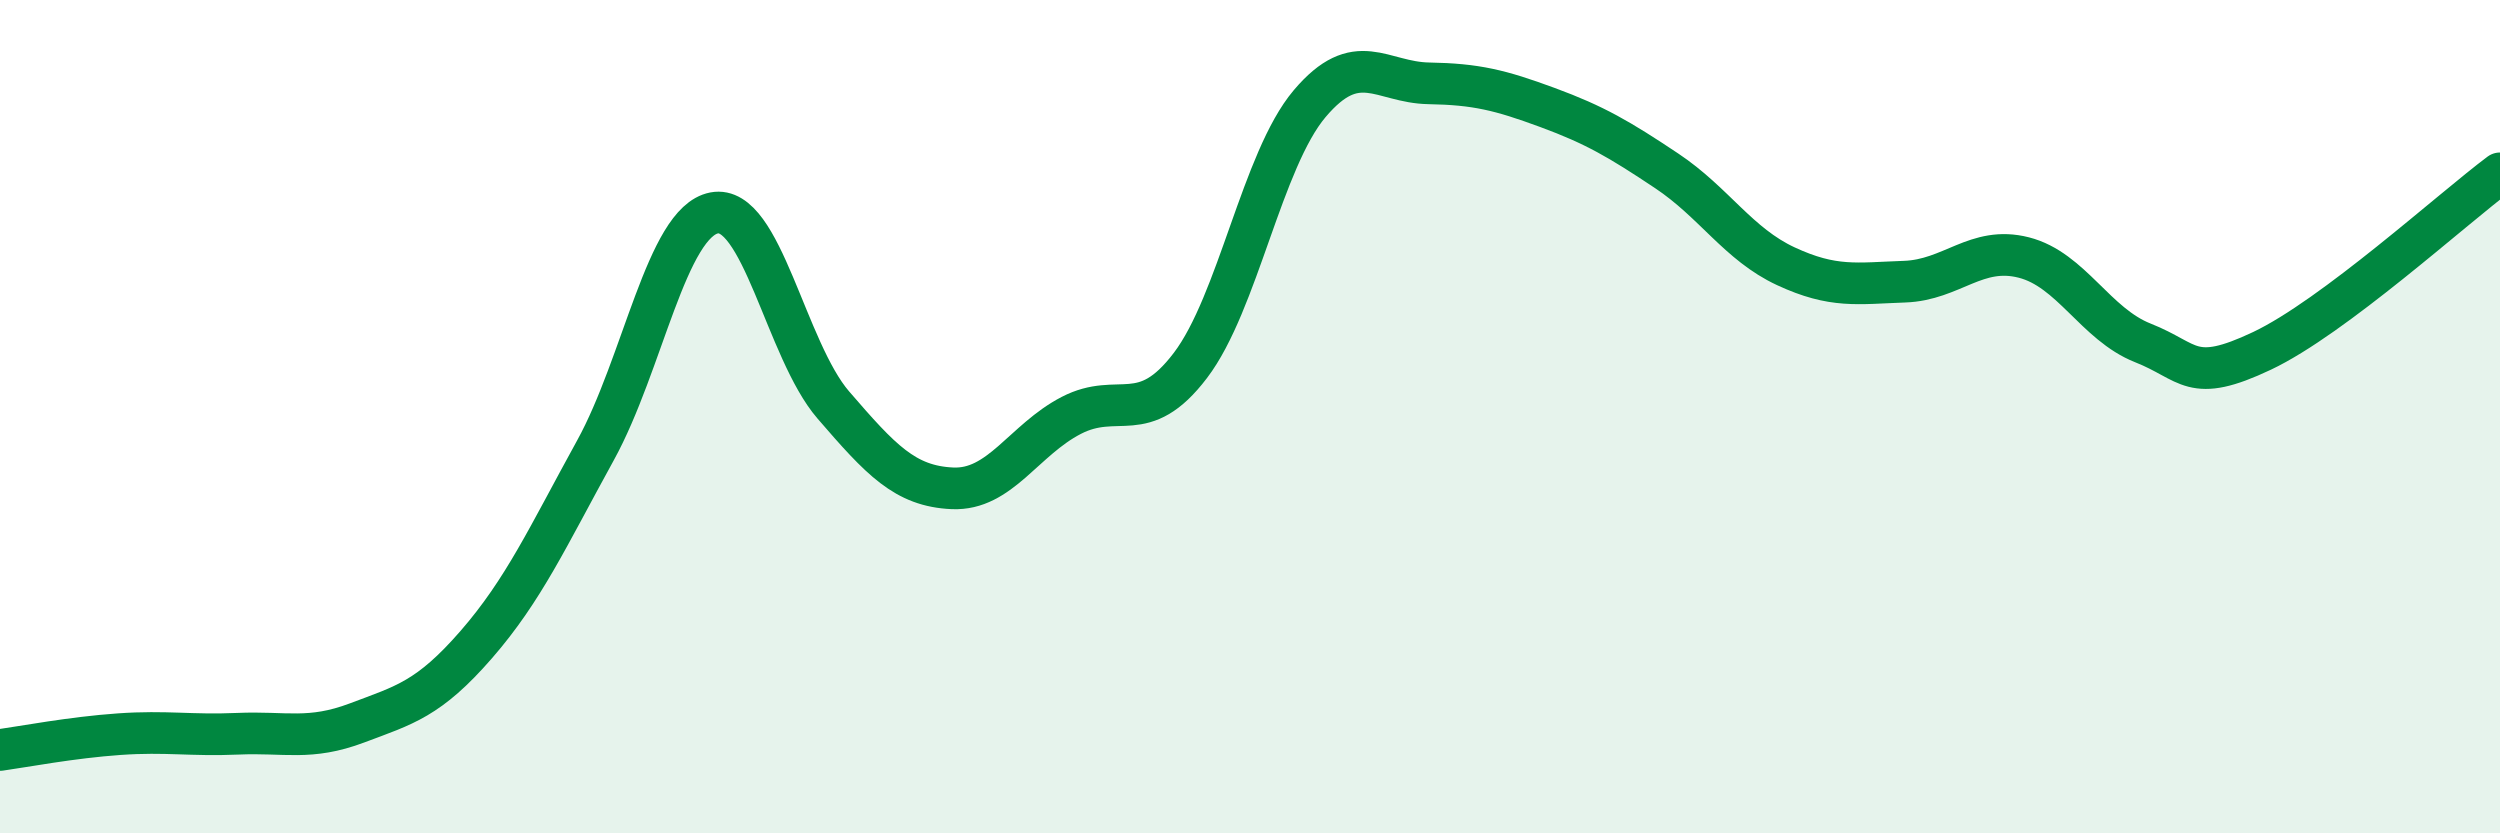
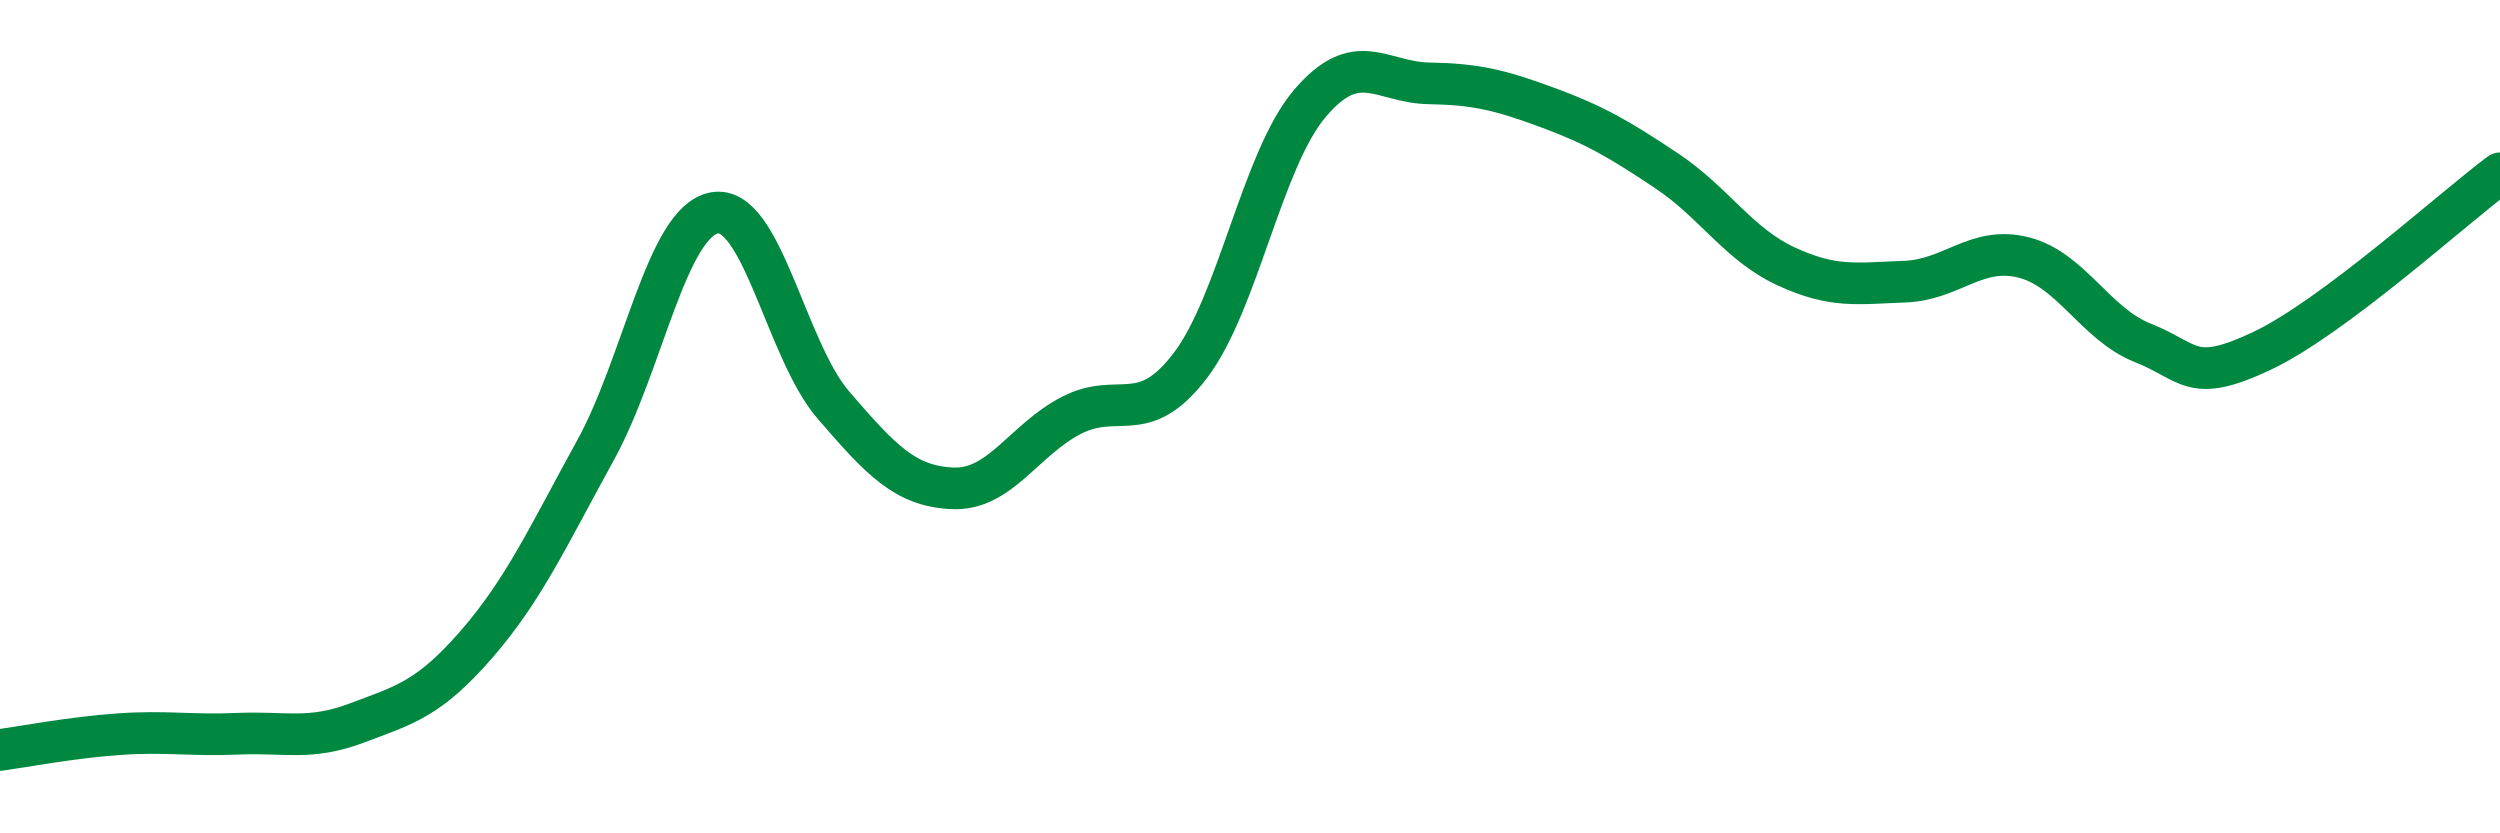
<svg xmlns="http://www.w3.org/2000/svg" width="60" height="20" viewBox="0 0 60 20">
-   <path d="M 0,18 C 0.57,17.92 1.72,17.7 2.86,17.62 C 4,17.54 4.57,17.66 5.71,17.61 C 6.85,17.56 7.43,17.78 8.57,17.35 C 9.71,16.92 10.29,16.78 11.43,15.47 C 12.57,14.16 13.15,12.88 14.29,10.81 C 15.43,8.74 16,5.33 17.14,5.11 C 18.28,4.89 18.86,8.4 20,9.72 C 21.14,11.04 21.72,11.67 22.86,11.72 C 24,11.77 24.57,10.56 25.71,9.97 C 26.85,9.38 27.43,10.27 28.57,8.77 C 29.71,7.27 30.29,3.84 31.43,2.49 C 32.57,1.14 33.15,1.98 34.29,2 C 35.43,2.02 36,2.16 37.14,2.58 C 38.28,3 38.86,3.34 40,4.1 C 41.14,4.86 41.72,5.86 42.86,6.39 C 44,6.92 44.57,6.8 45.71,6.76 C 46.85,6.72 47.43,5.89 48.57,6.18 C 49.71,6.47 50.29,7.78 51.43,8.23 C 52.57,8.68 52.58,9.23 54.29,8.42 C 56,7.61 58.86,5.01 60,4.16L60 20L0 20Z" fill="#008740" opacity="0.1" stroke-linecap="round" stroke-linejoin="round" />
  <path d="M 0,18 C 0.57,17.92 1.72,17.7 2.86,17.62 C 4,17.54 4.57,17.66 5.71,17.61 C 6.85,17.56 7.43,17.78 8.57,17.35 C 9.71,16.92 10.29,16.78 11.43,15.47 C 12.57,14.16 13.15,12.88 14.29,10.81 C 15.43,8.74 16,5.33 17.14,5.11 C 18.28,4.89 18.86,8.4 20,9.72 C 21.14,11.04 21.72,11.67 22.86,11.72 C 24,11.77 24.57,10.56 25.71,9.97 C 26.85,9.38 27.43,10.27 28.57,8.77 C 29.71,7.27 30.29,3.84 31.43,2.49 C 32.57,1.14 33.15,1.98 34.29,2 C 35.43,2.02 36,2.16 37.14,2.58 C 38.28,3 38.86,3.34 40,4.1 C 41.14,4.86 41.72,5.86 42.86,6.39 C 44,6.92 44.57,6.8 45.71,6.76 C 46.85,6.72 47.43,5.89 48.57,6.18 C 49.71,6.47 50.29,7.78 51.43,8.23 C 52.57,8.68 52.58,9.23 54.29,8.42 C 56,7.61 58.86,5.01 60,4.16" stroke="#008740" stroke-width="1" fill="none" stroke-linecap="round" stroke-linejoin="round" />
</svg>